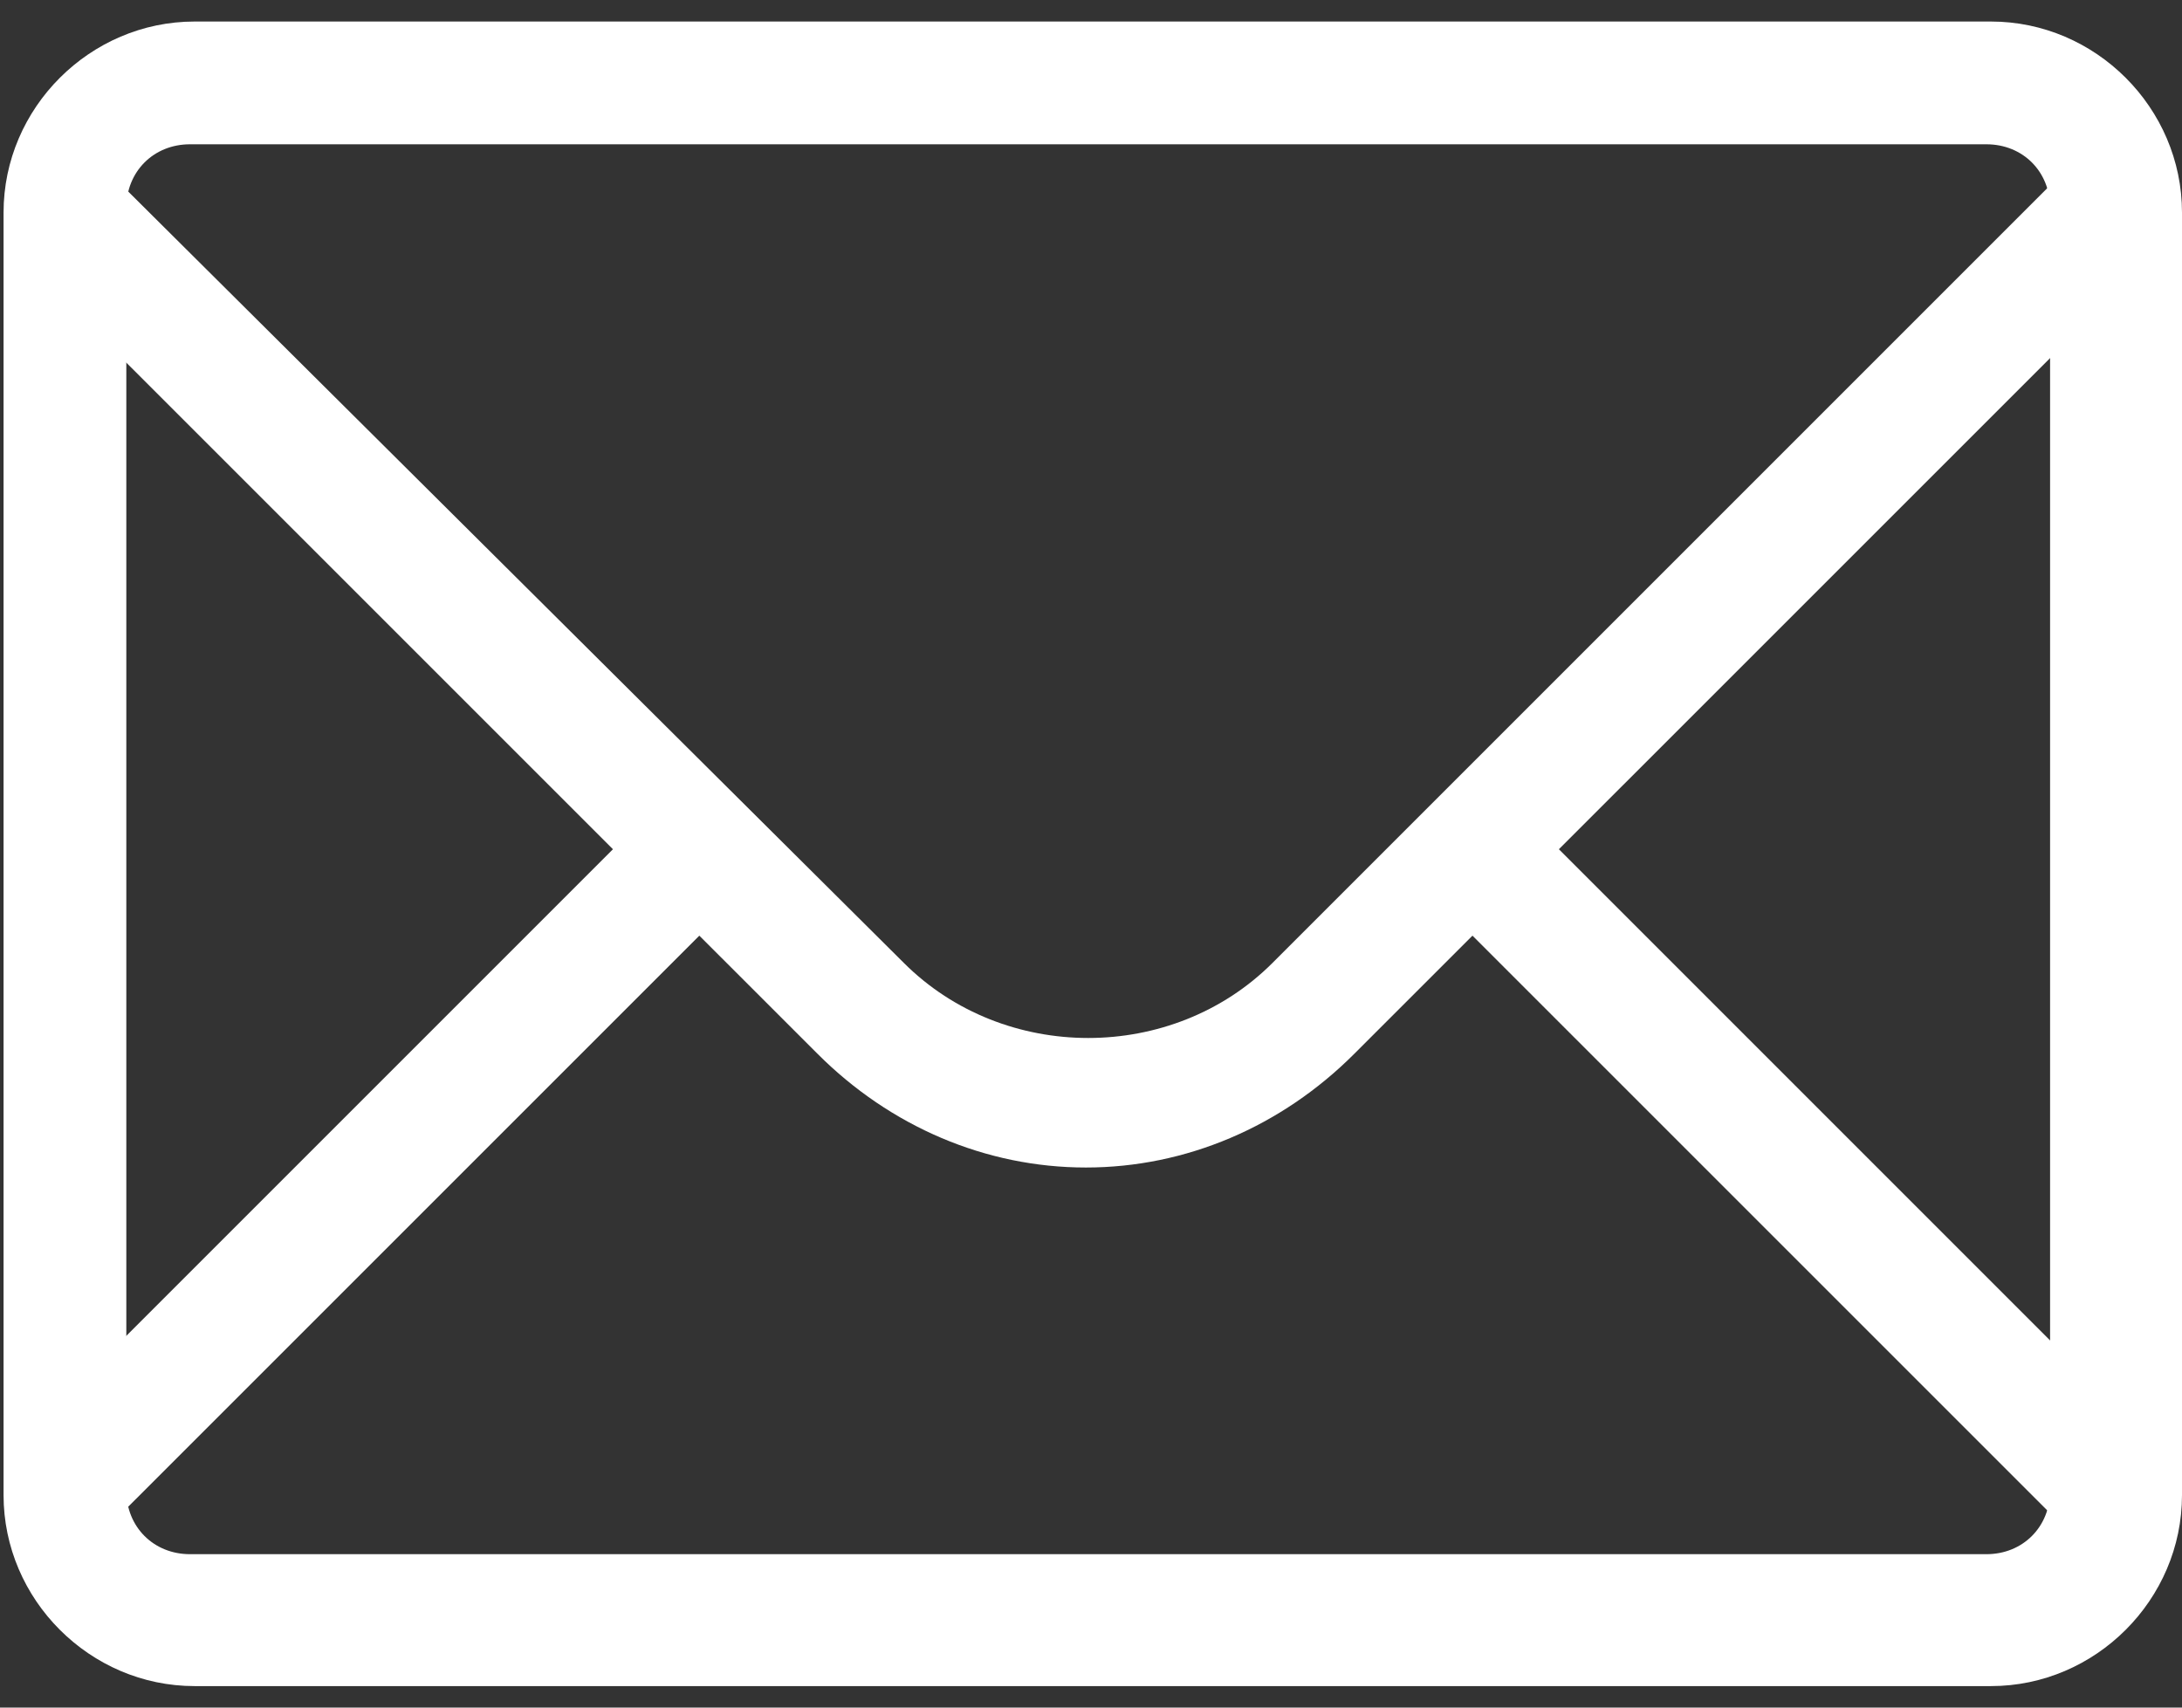
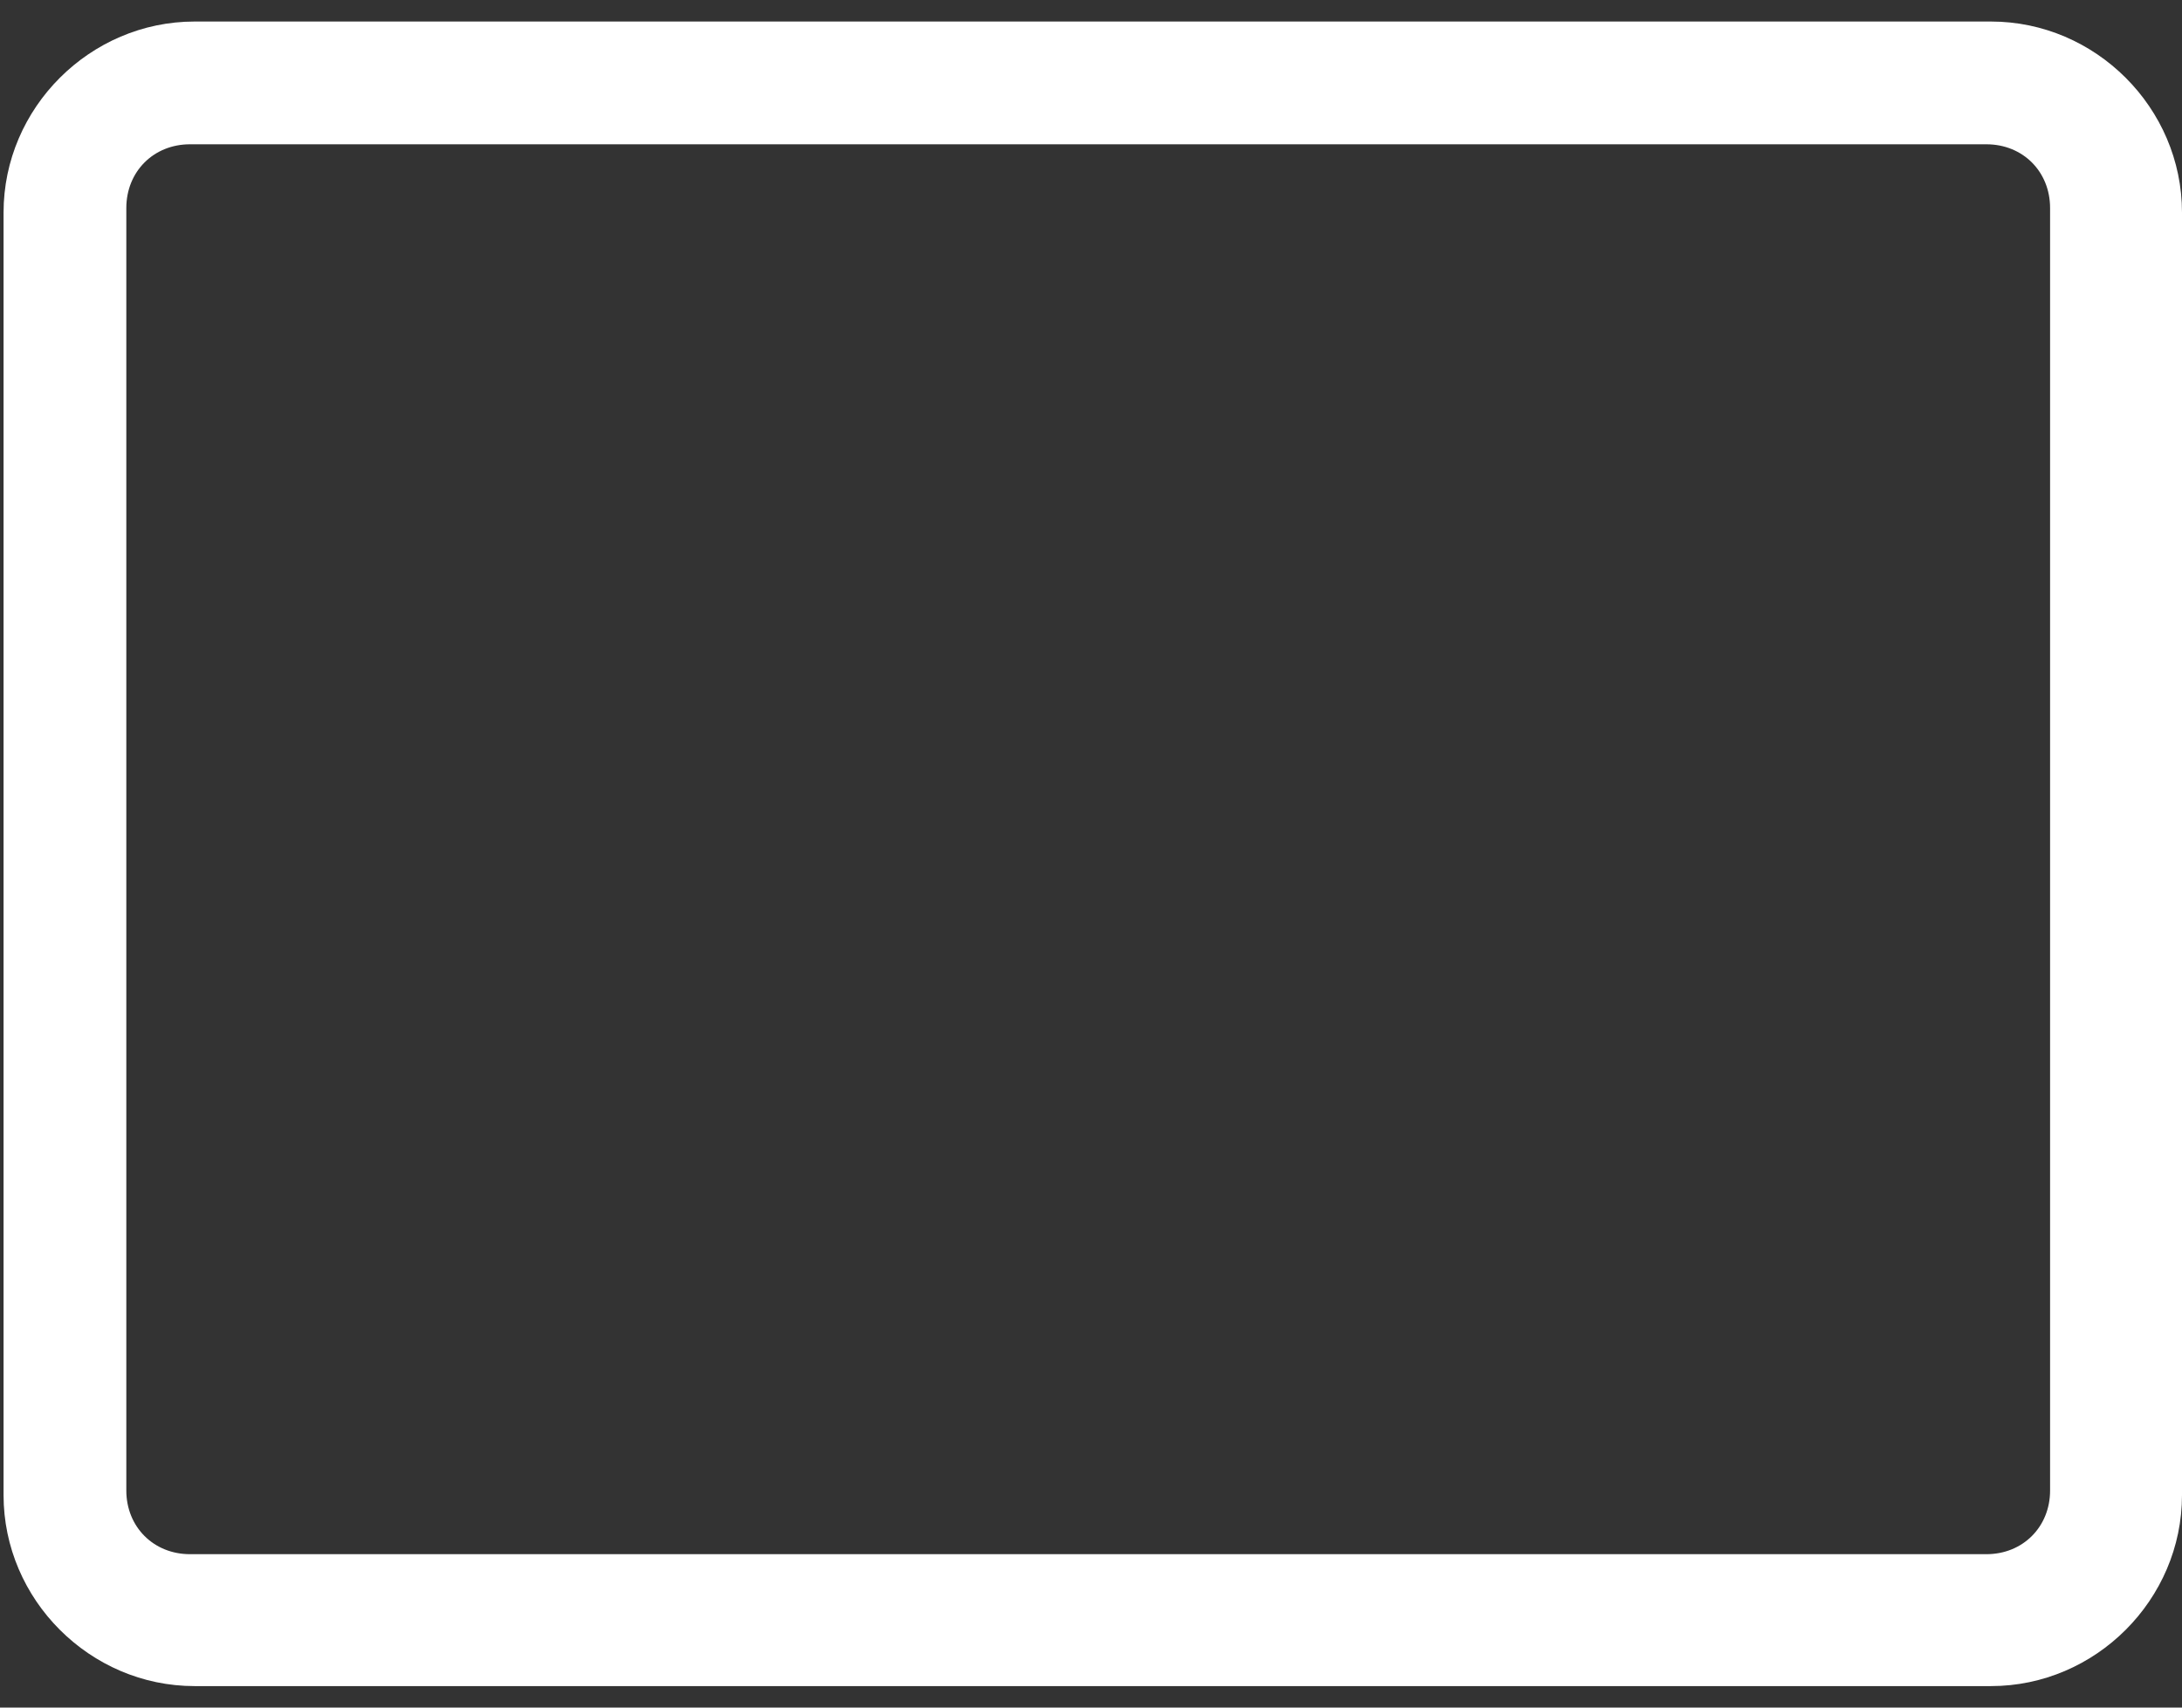
<svg xmlns="http://www.w3.org/2000/svg" version="1.1" x="0px" y="0px" width="46px" height="36px" viewBox="0 0 46 36" overflow="visible" enable-background="new 0 0 46 36" xml:space="preserve">
  <rect x="0" y="0" width="46" height="36" fill="#333333" stroke="none" />
  <defs>
</defs>
-   <path fill="#FFFFFF" d="M45.521,5.248l-1.822-1.82L26.824,20.303c-2.109,2.107-5.656,2.107-7.767,0L2.184,3.522L0.361,5.344  l12.561,12.56L0.361,30.465l1.822,1.82l12.56-12.559l2.493,2.492c1.534,1.535,3.547,2.396,5.657,2.396  c2.109,0,4.122-0.861,5.656-2.396l2.493-2.492l12.56,12.559l1.822-1.82L32.864,17.904L45.521,5.248" />
  <path fill="#FFFFFF" d="M41.973,35.547H4.102c-2.205,0-4.027-1.822-4.027-4.027V4.481c0-2.206,1.822-4.027,4.027-4.027h37.871  C44.178,0.454,46,2.275,46,4.481V31.52C46,33.725,44.178,35.547,41.973,35.547 M4.005,3.042c-0.767,0-1.342,0.575-1.342,1.344  v27.038c0,0.766,0.575,1.342,1.342,1.342h37.872c0.768,0,1.342-0.576,1.342-1.342V4.386c0-0.769-0.574-1.344-1.342-1.344H4.005z" />
  <rect id="_x3C_スライス_x3E__2_" fill="none" width="46" height="36" />
</svg>